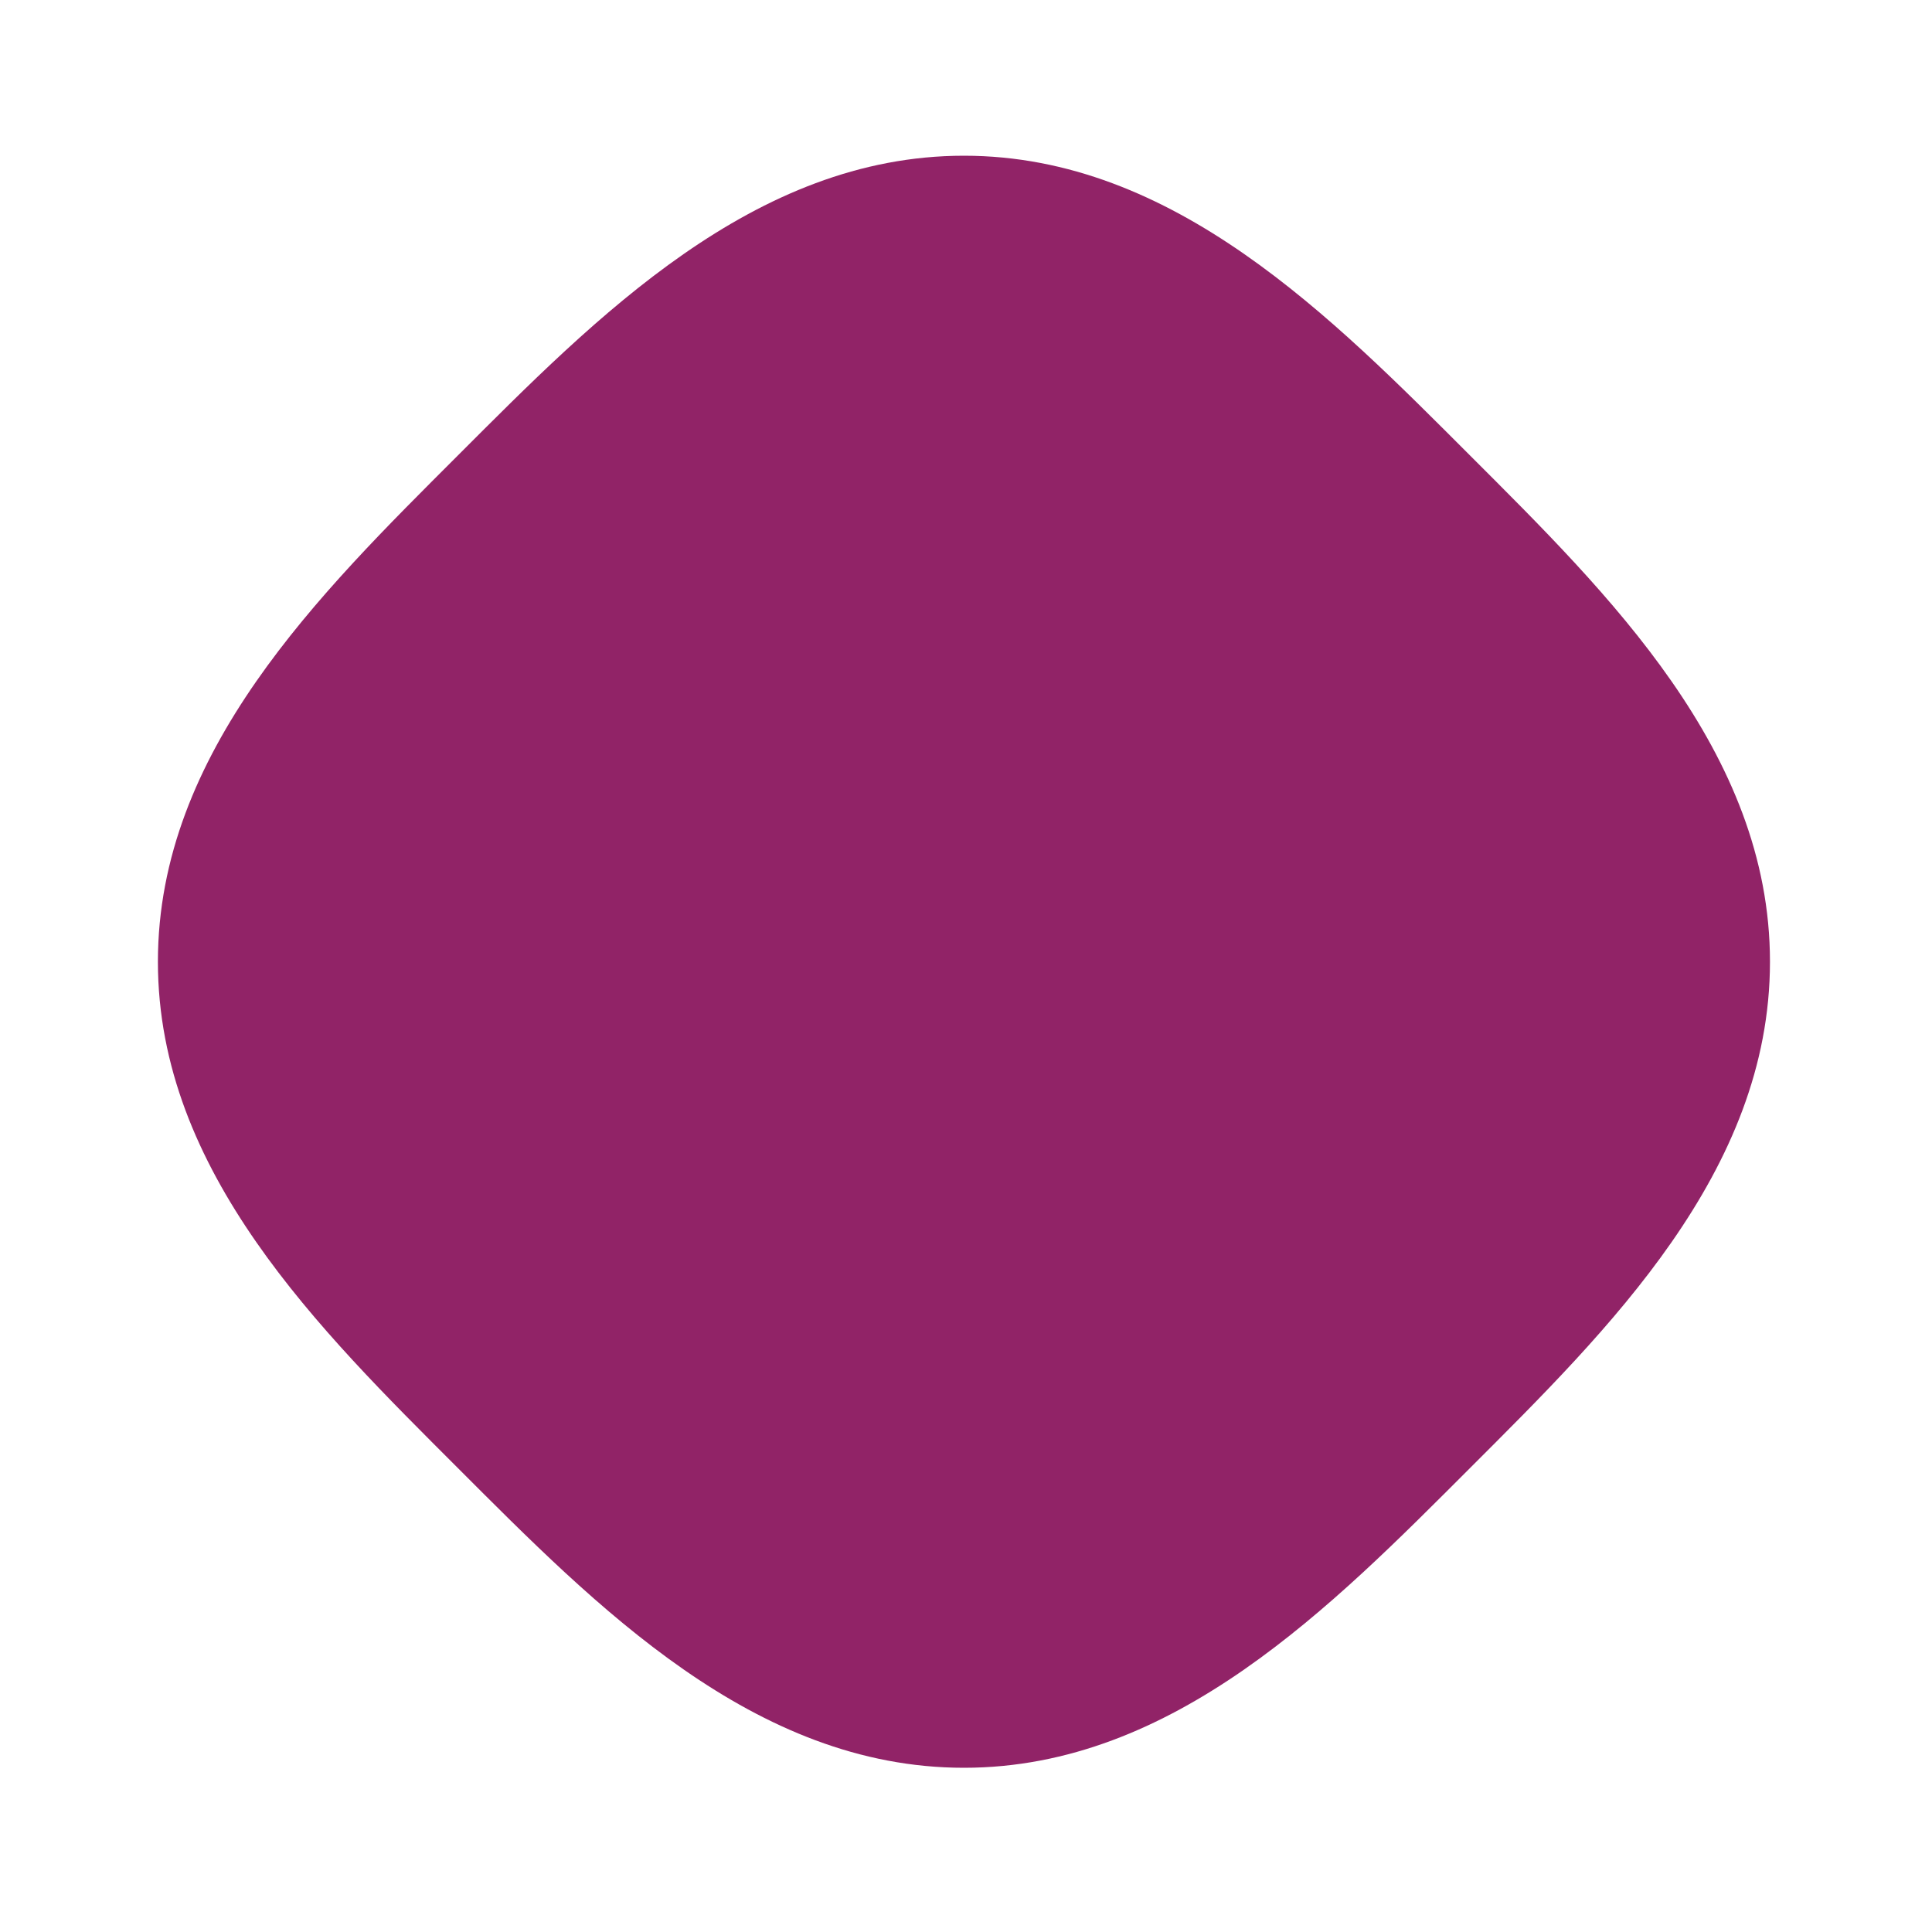
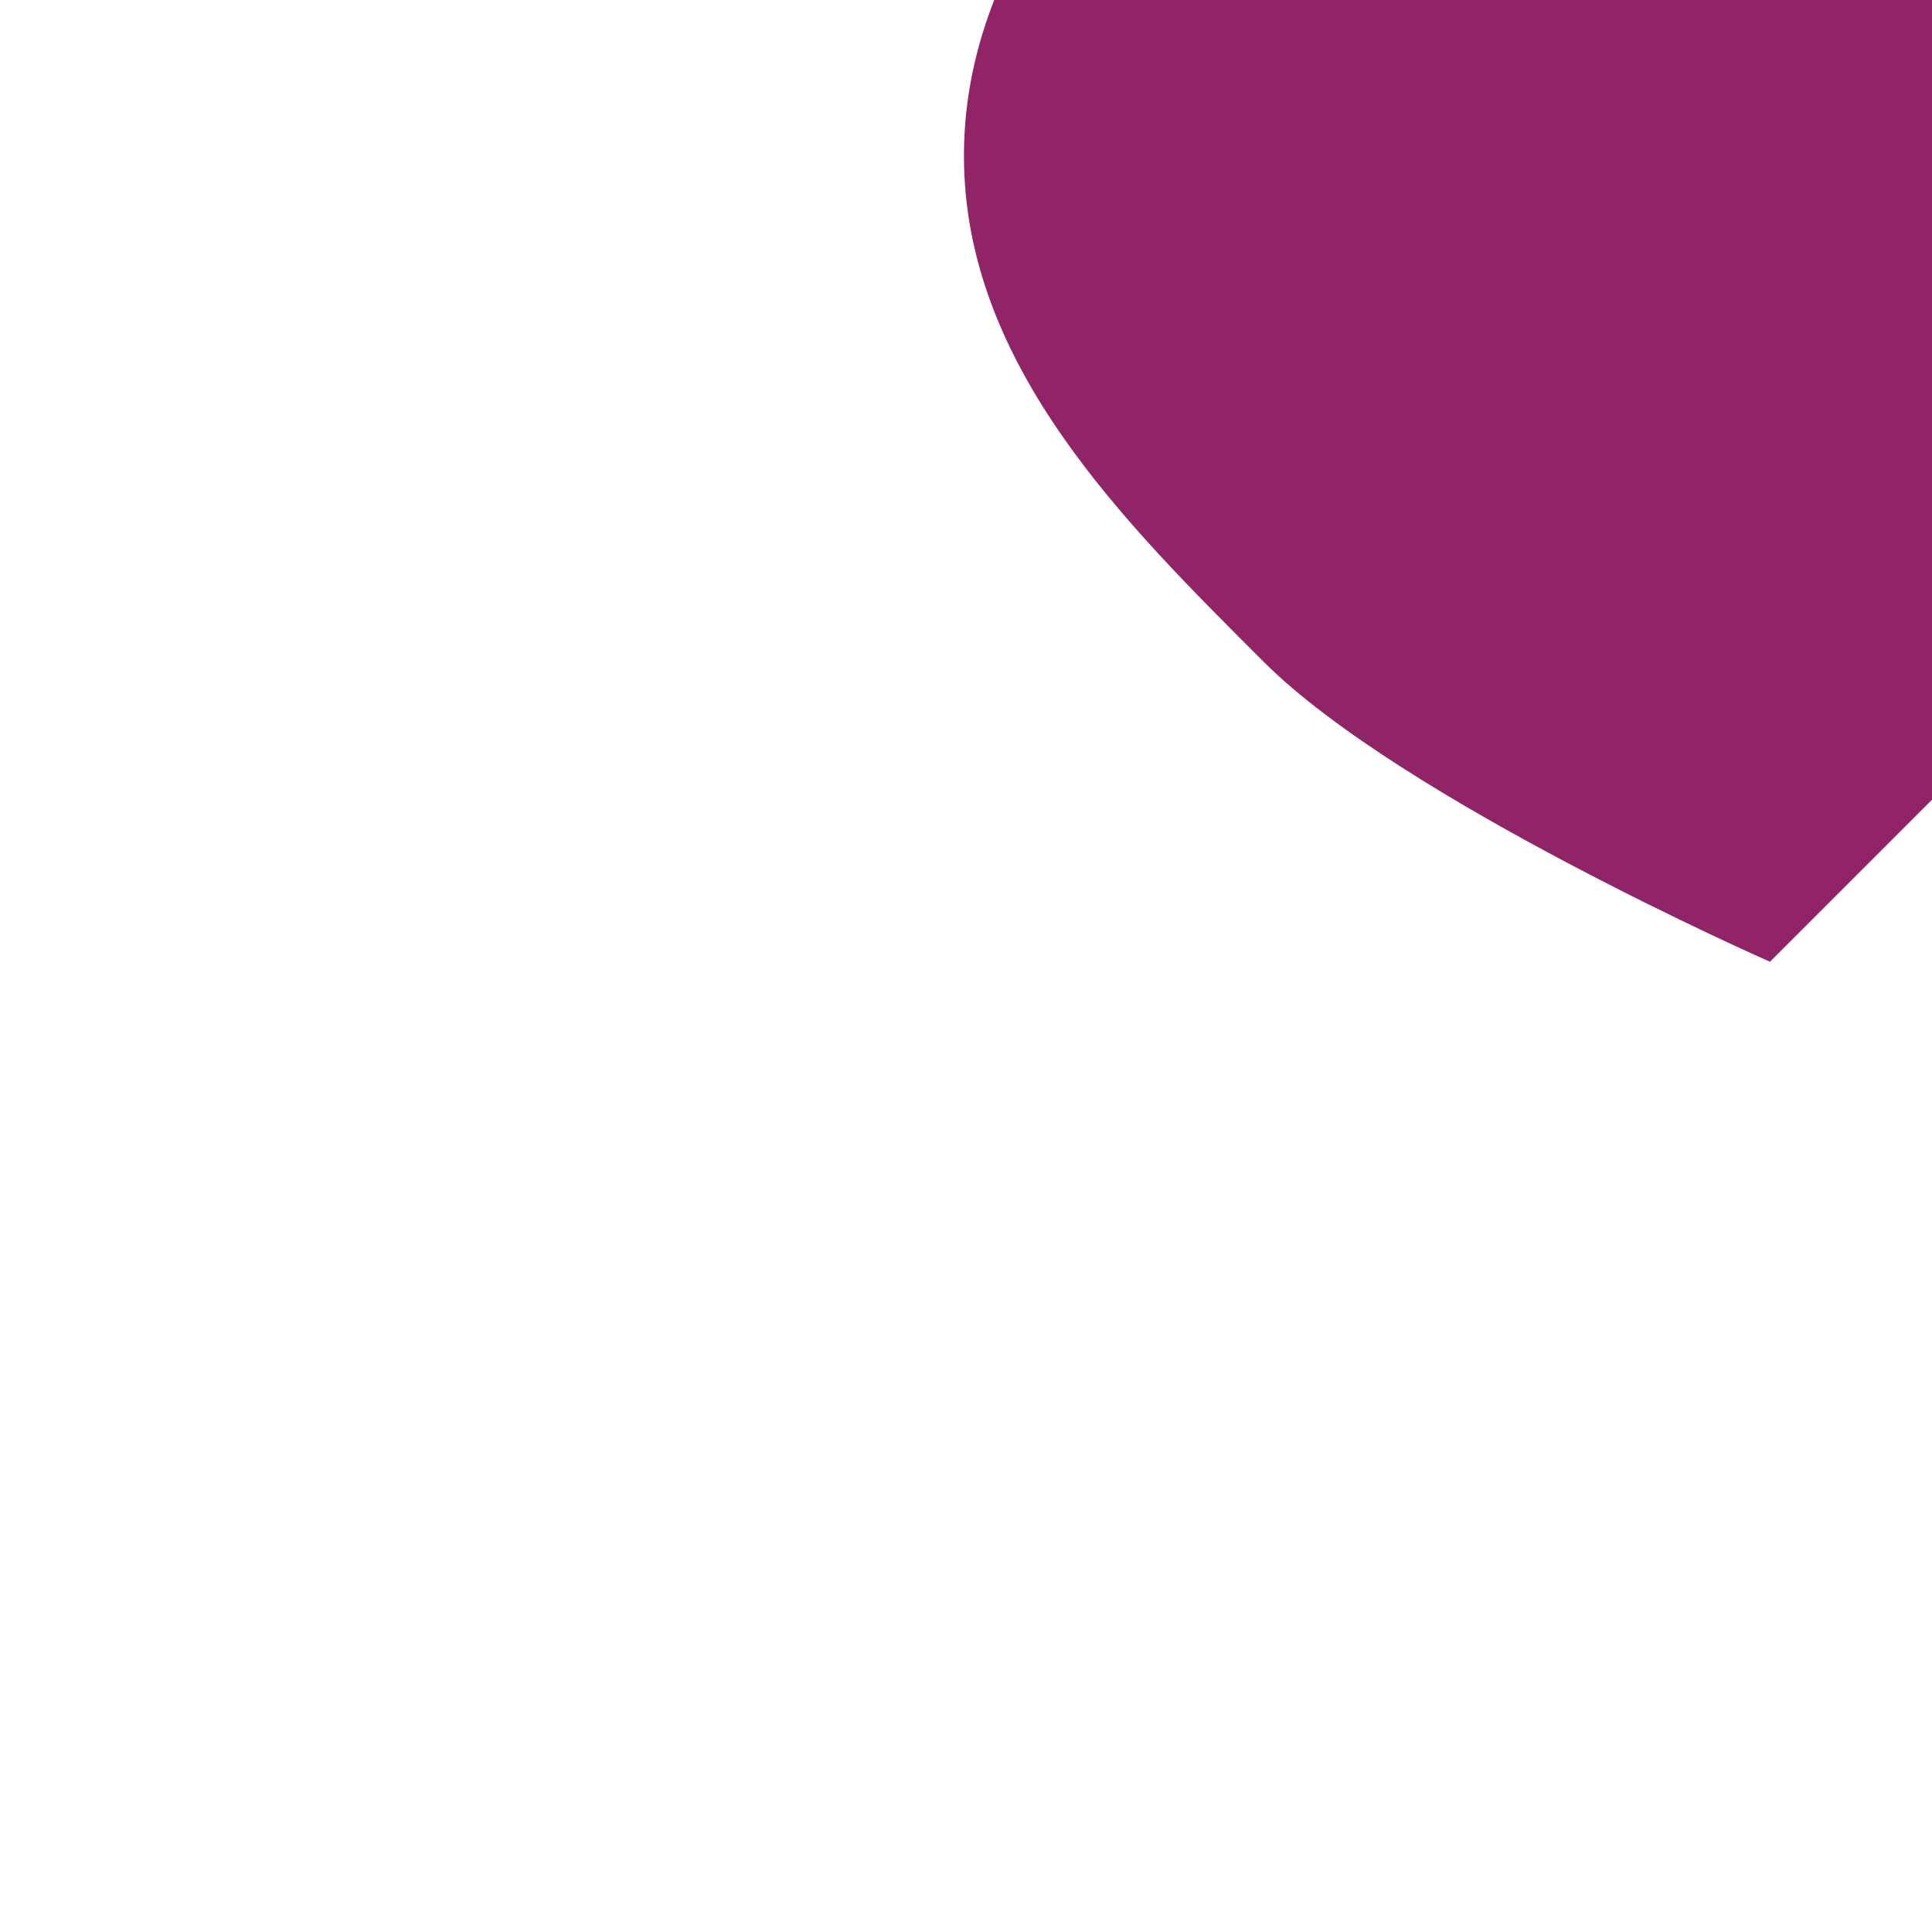
<svg xmlns="http://www.w3.org/2000/svg" viewBox="0 0 300 300">
-   <path fill="#912367" d="M274.84 149.34c0 32.63-25.17 57.21-46.56 78.6-21.38 21.38-45.97 46.56-78.6 46.56s-57.21-25.17-78.6-46.56c-21.38-21.38-46.56-45.97-46.56-78.6s25.17-57.21 46.56-78.6c21.38-21.38 45.97-46.56 78.6-46.56s57.21 25.17 78.6 46.56c21.38 21.38 46.56 45.97 46.56 78.6z" />
+   <path fill="#912367" d="M274.84 149.34s-57.21-25.17-78.6-46.56c-21.38-21.38-46.56-45.97-46.56-78.6s25.17-57.21 46.56-78.6c21.38-21.38 45.97-46.56 78.6-46.56s57.21 25.17 78.6 46.56c21.38 21.38 46.56 45.97 46.56 78.6z" />
</svg>